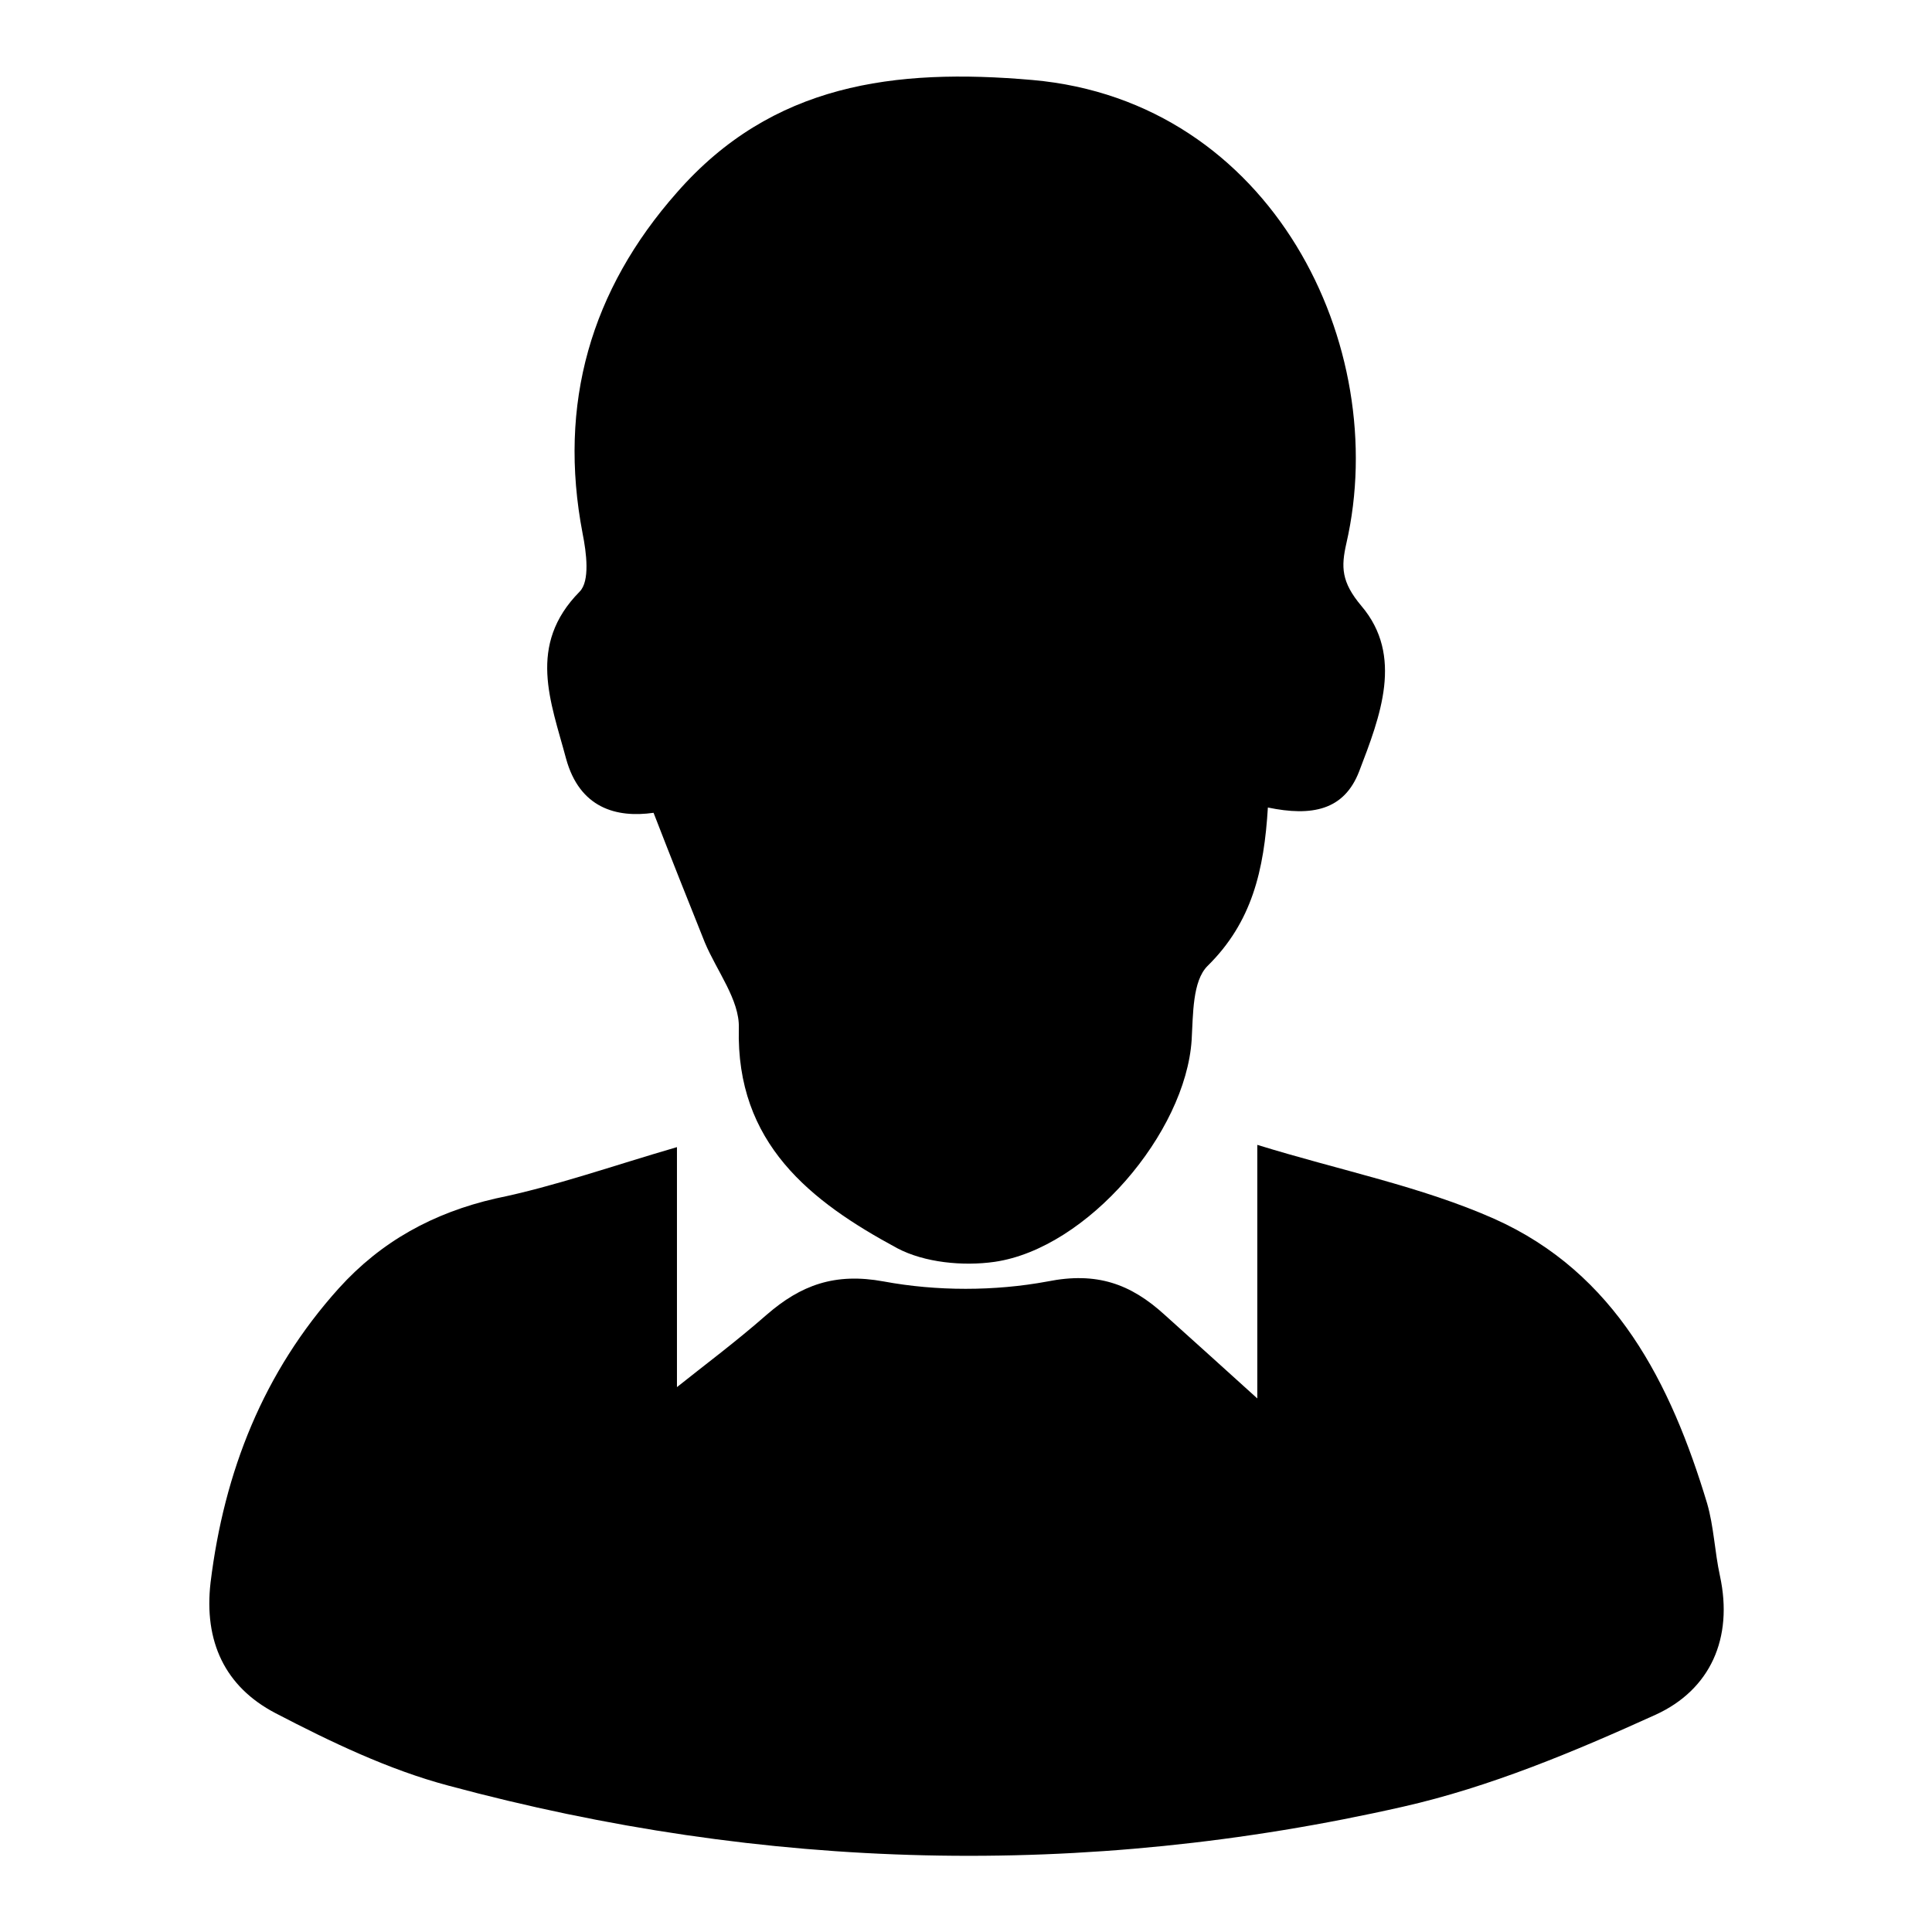
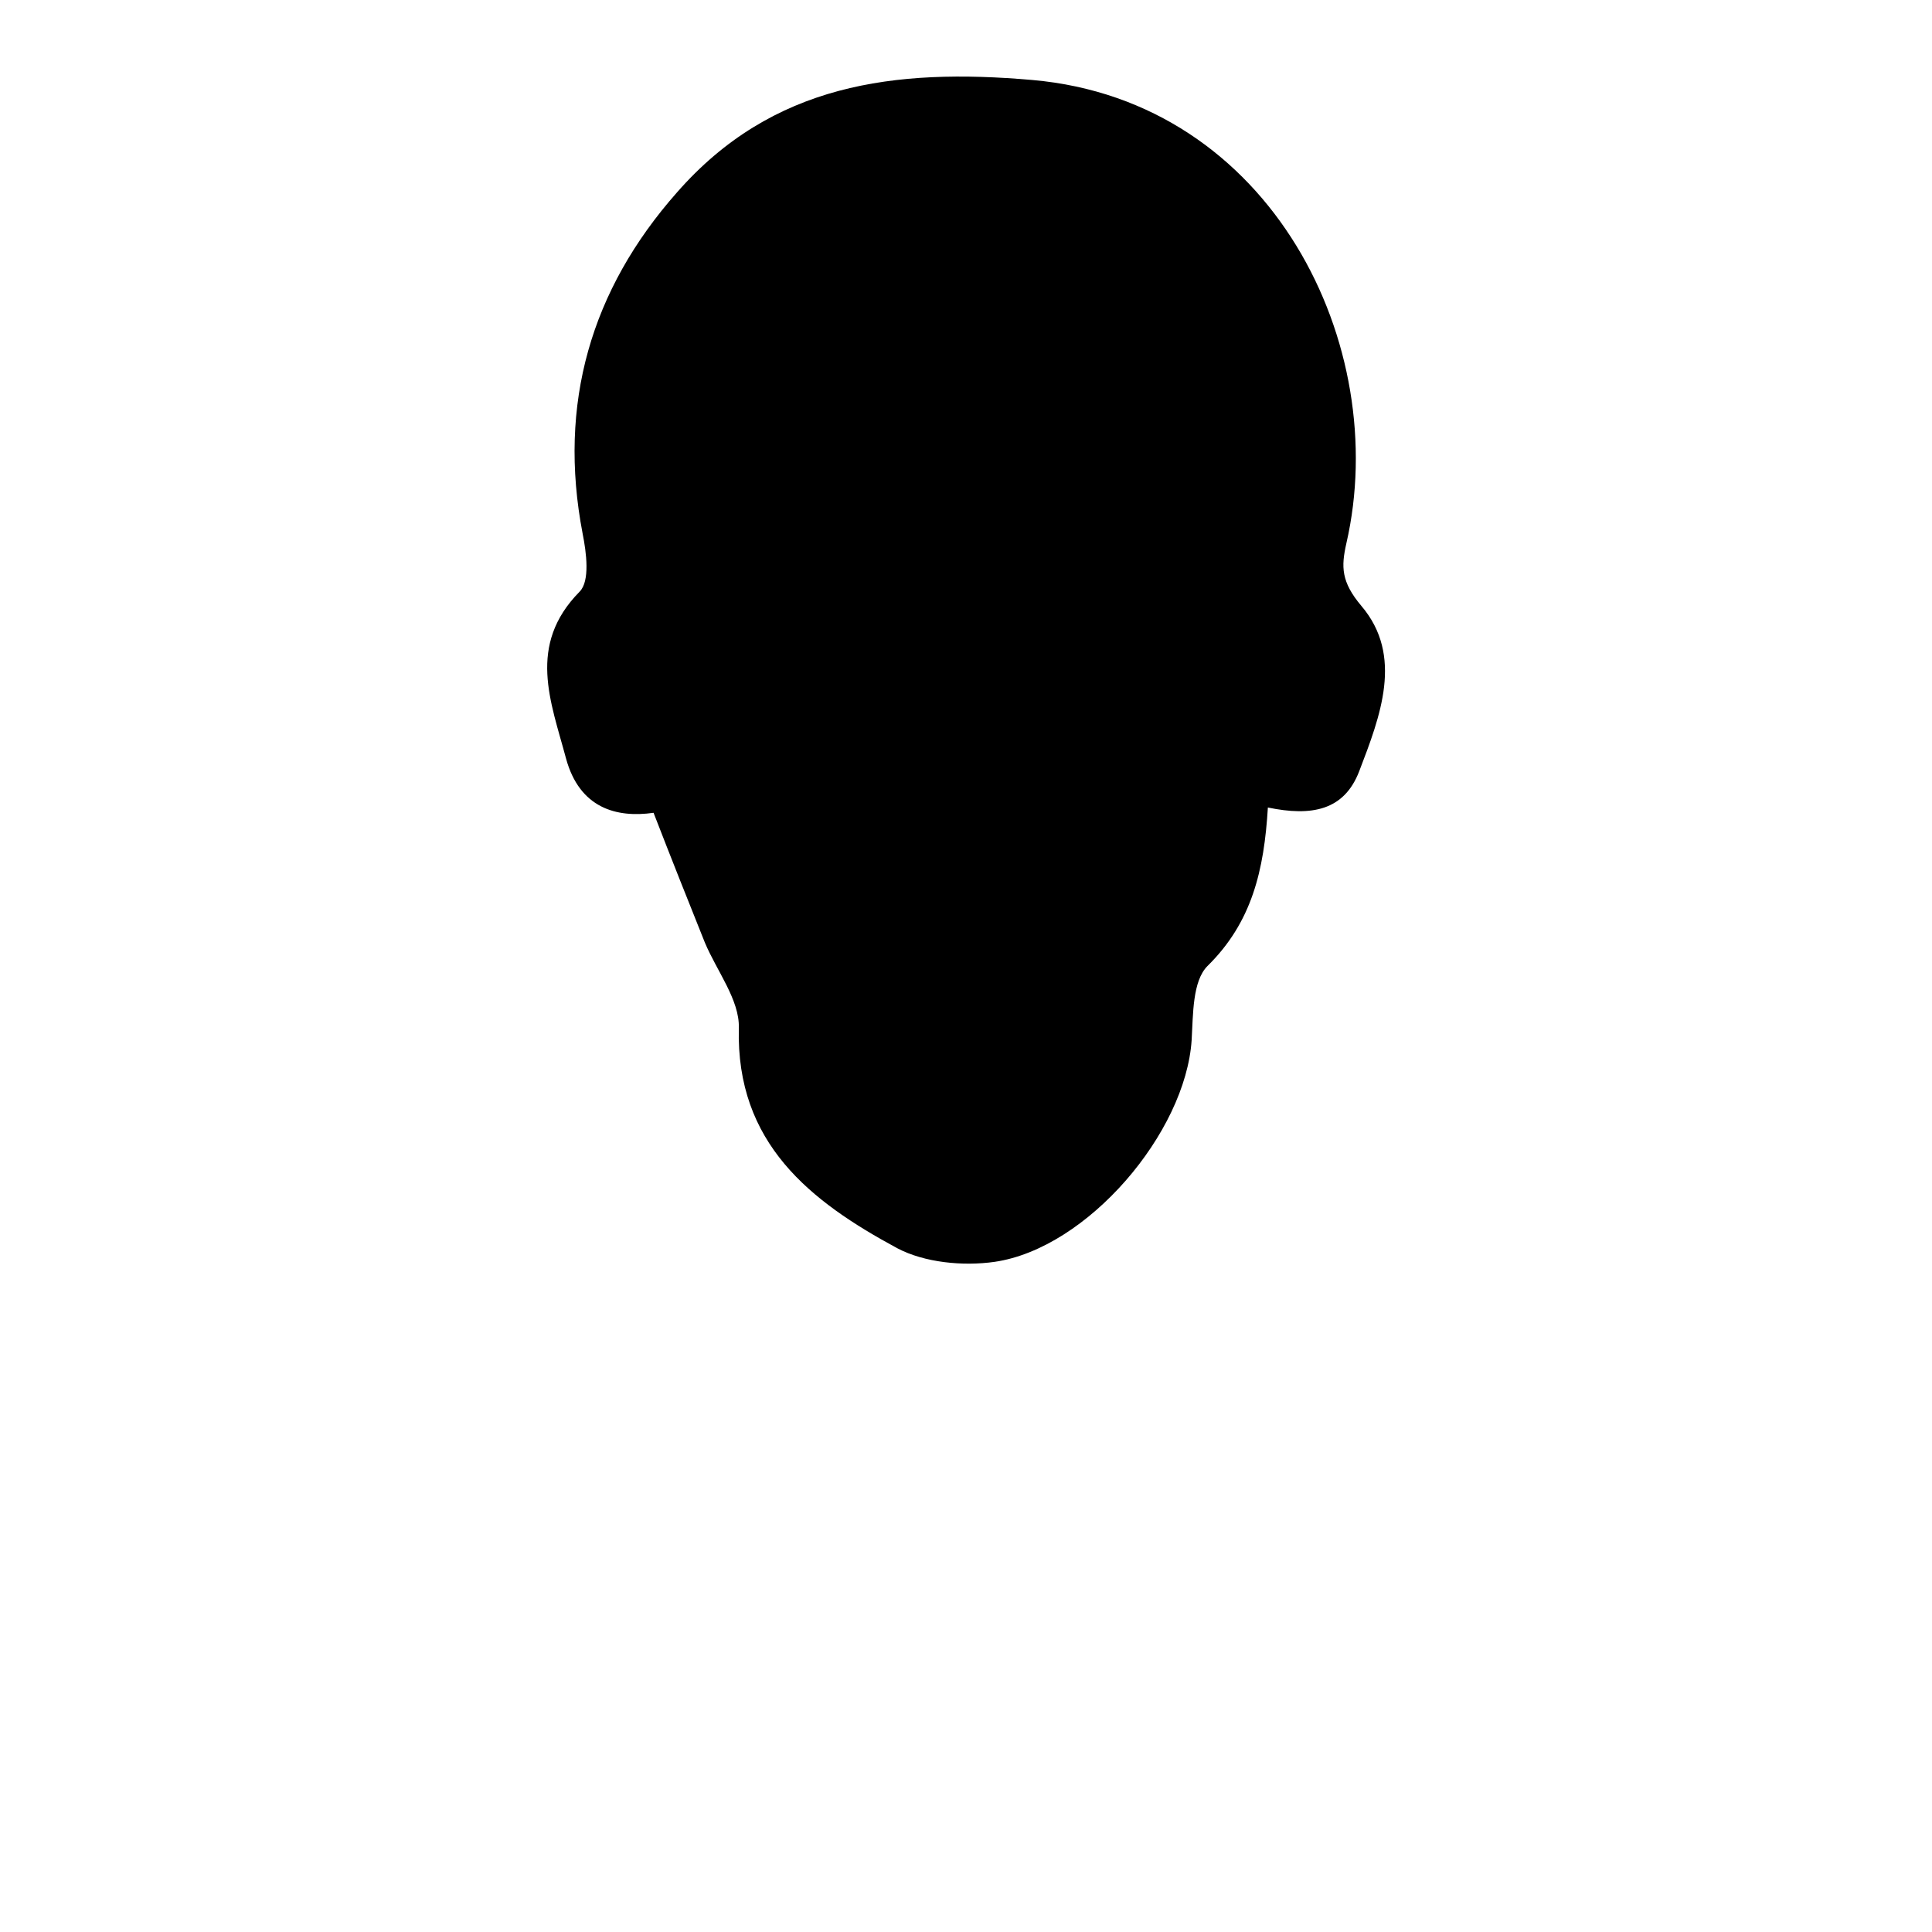
<svg xmlns="http://www.w3.org/2000/svg" version="1.1" x="0px" y="0px" viewBox="0 0 256 256" enable-background="new 0 0 256 256" xml:space="preserve">
  <g>
    <g>
-       <path fill="#000000" d="M89.7,152c0,11.5,0,22.6,0,31.8c3.5-2.8,7.8-6,11.9-9.6c4.5-3.9,9-5.6,15.5-4.4c7,1.3,14.7,1.3,21.7,0c6.5-1.3,11,0.3,15.5,4.4c4,3.6,8,7.2,12.3,11.1c0-10.9,0-22.1,0-33.6c11,3.4,21.7,5.5,31.4,9.8c16.1,7.2,23.4,21.8,28.2,37.7c0.9,3.1,1,6.4,1.7,9.6c1.8,8.3-1.3,15.1-8.5,18.4c-10.8,4.9-22,9.6-33.5,12.2c-42.3,9.6-84.6,8.5-126.5-2.8c-7.9-2.1-15.6-5.8-22.9-9.6c-6.7-3.5-9.5-9.5-8.6-17.3c1.8-14.7,7-27.9,17-39c5.6-6.2,12.5-10,20.8-11.9C73.5,157.2,81.1,154.5,89.7,152z" />
      <path fill="#000000" d="M168,107c-0.5,8.3-2.1,15.2-8,21c-2,2-1.9,6.4-2.1,9.8c-0.8,12.3-13.8,27.6-26.1,29.4c-4.2,0.6-9.3,0.1-12.9-1.8c-11.5-6.2-21.4-13.9-21-29.2c0.1-3.7-2.9-7.5-4.5-11.3c-2.2-5.5-4.4-11-6.8-17.2c-4.9,0.7-9.8-0.6-11.6-7.2c-2-7.5-5.2-15,1.8-22.1c1.4-1.4,0.9-5.2,0.4-7.7c-3.3-17.2,1.1-32.3,12.5-45.2c12.6-14.4,28.8-16.5,47.1-14.9c31.8,2.8,47.6,35.3,41.6,61.4c-0.7,3.1-0.7,5.1,2,8.3c5.6,6.6,2.5,14.6-0.3,21.9C178.1,107.4,173.8,108.2,168,107z" />
    </g>
  </g>
</svg>